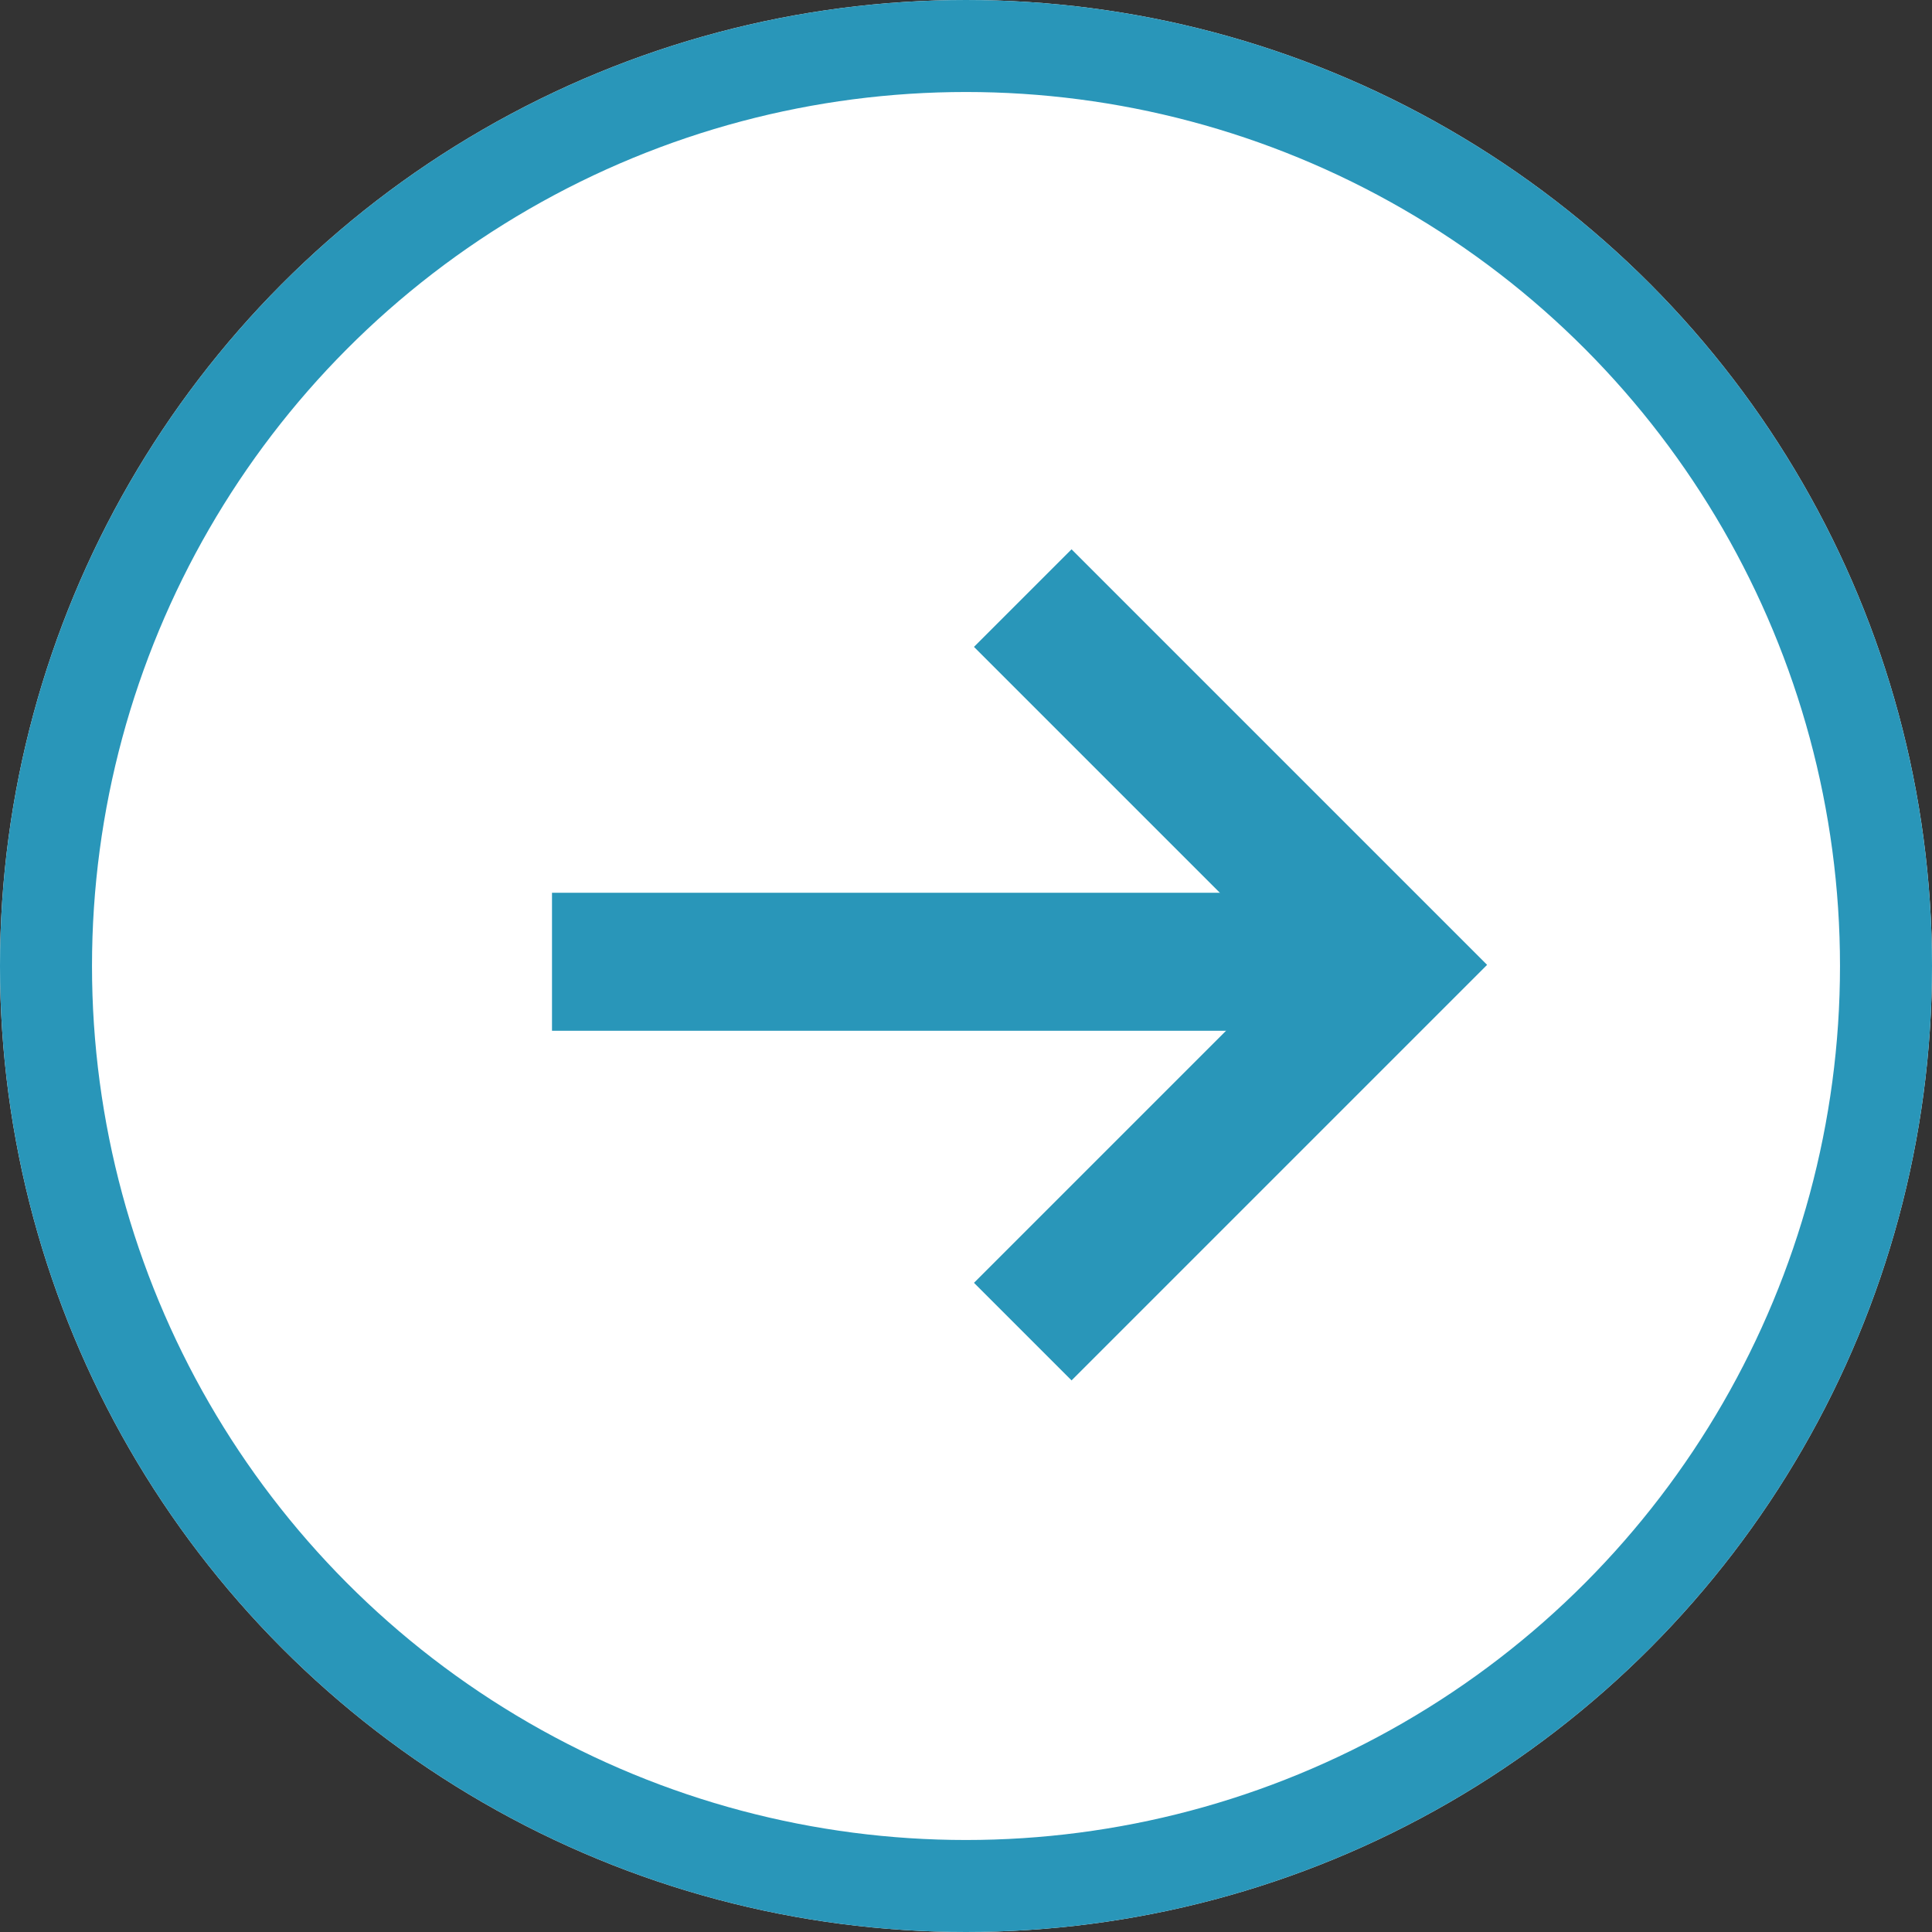
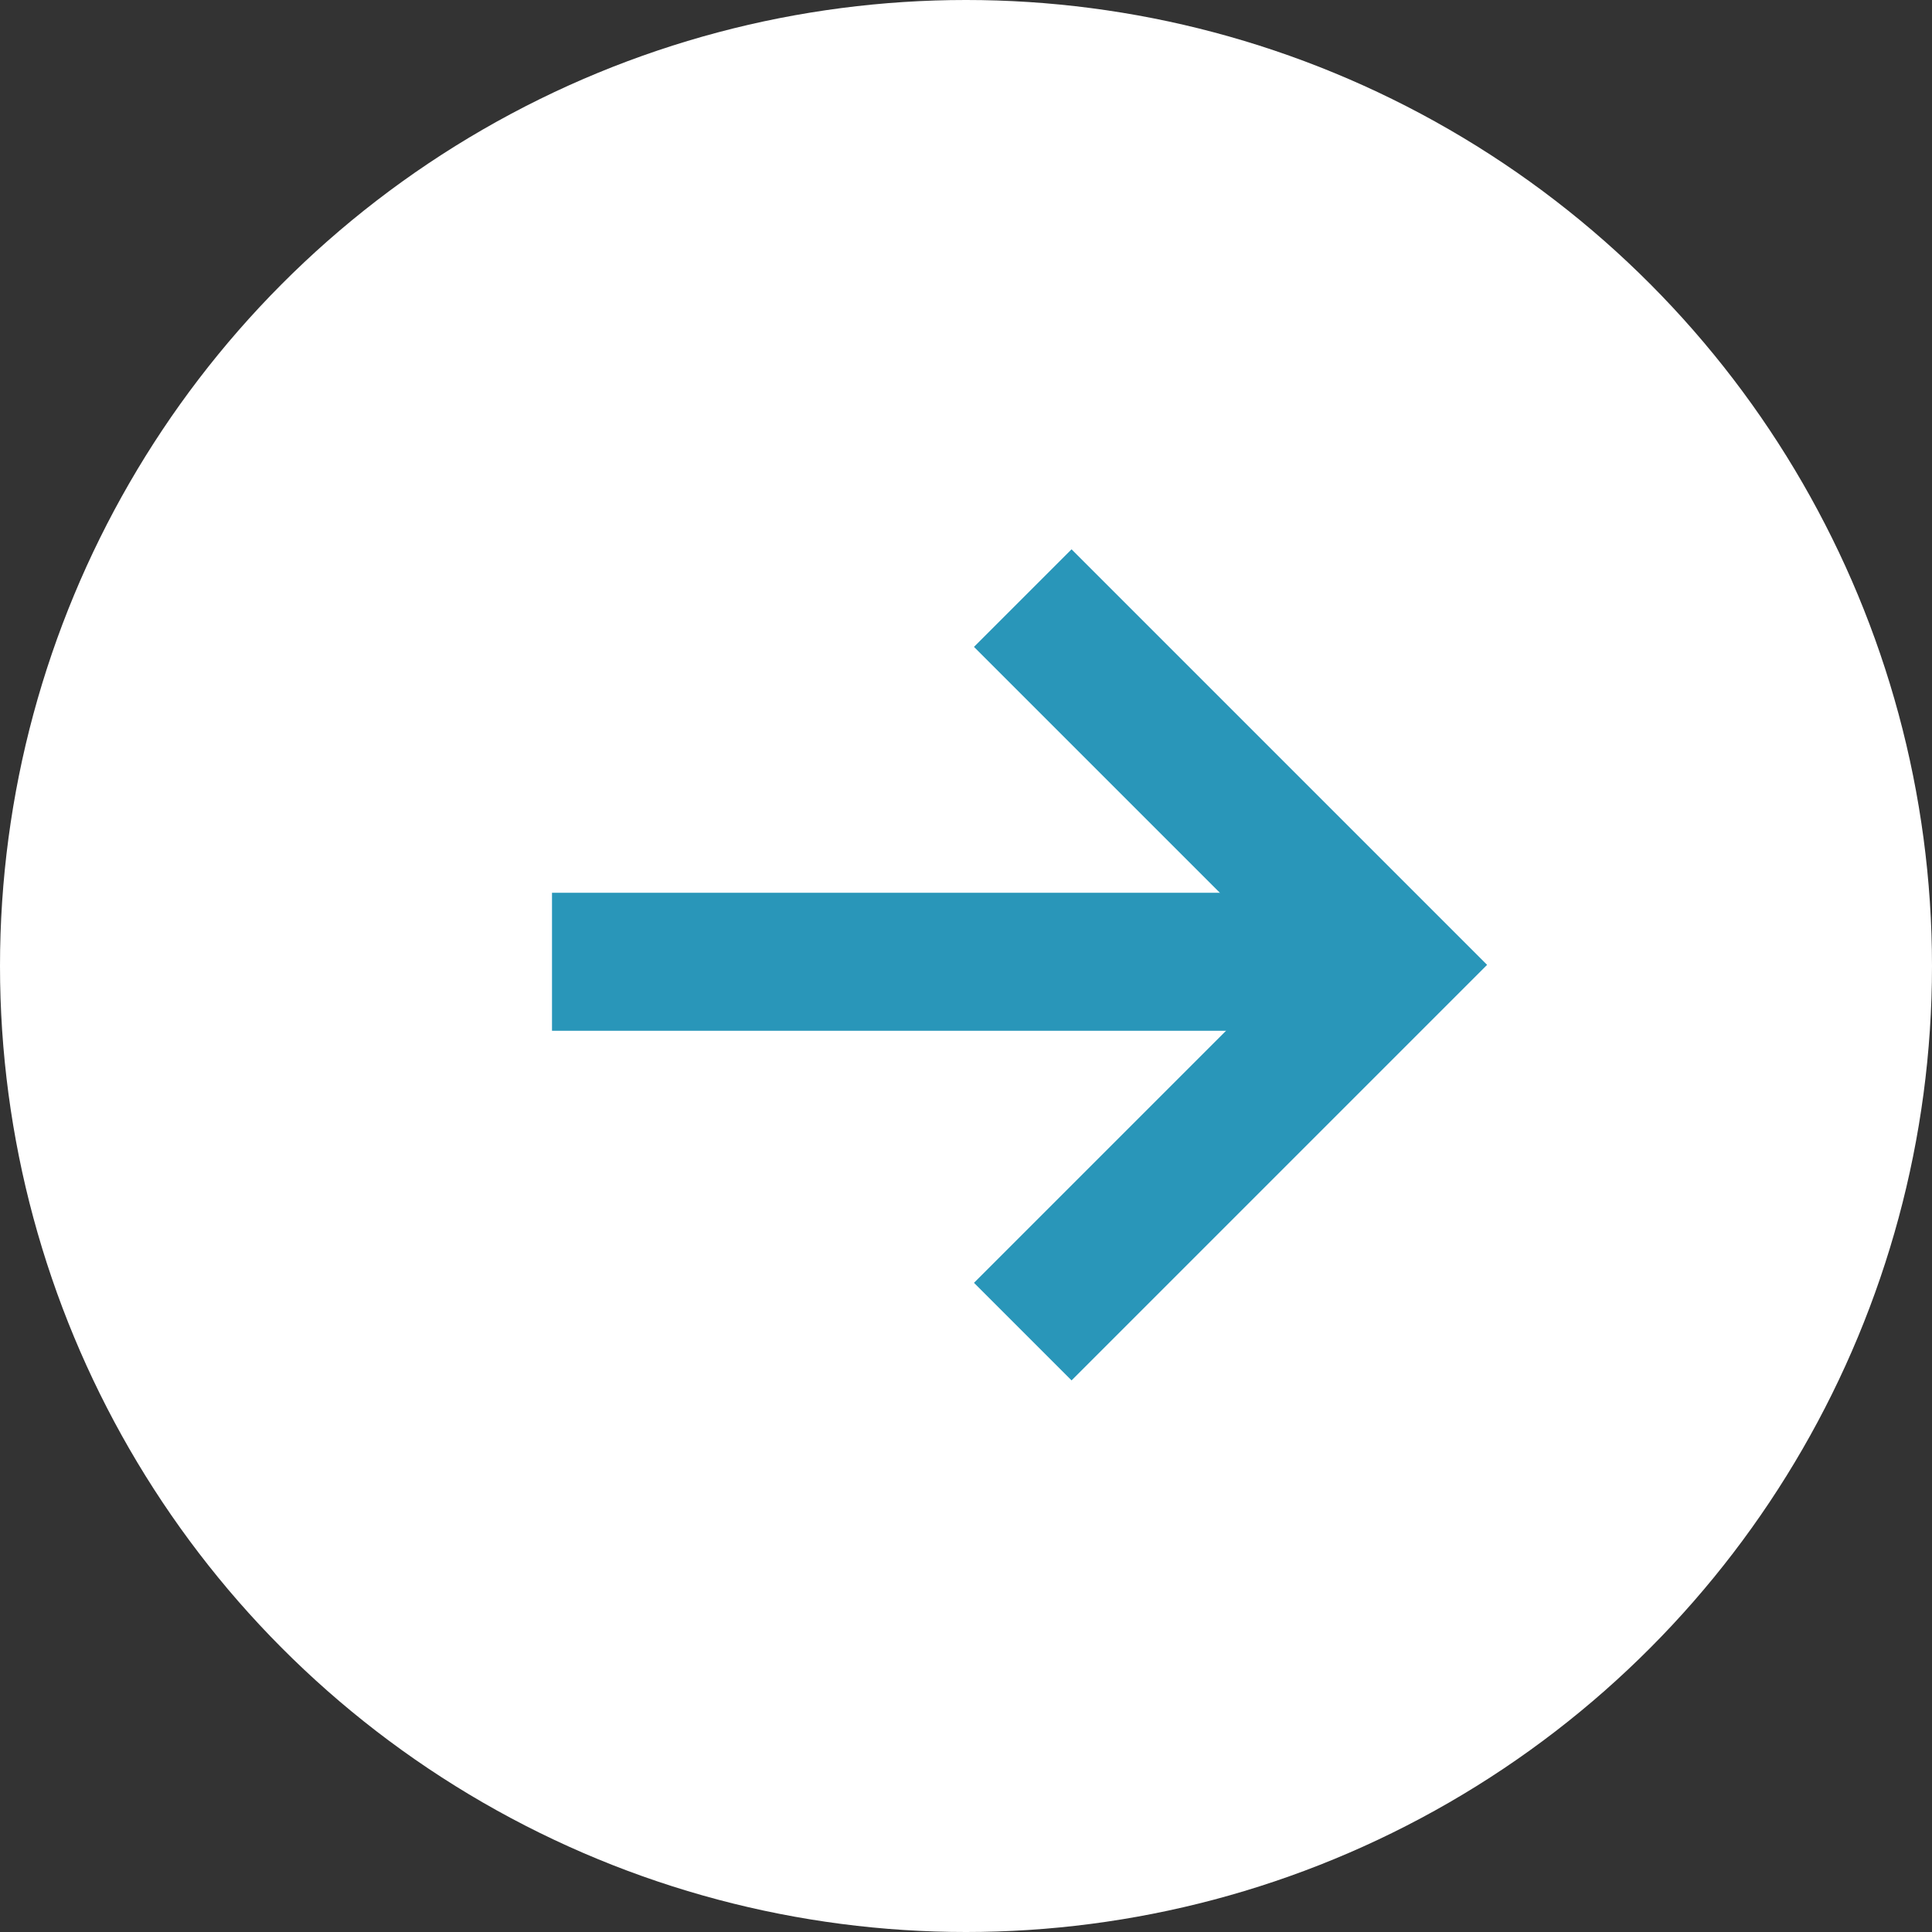
<svg xmlns="http://www.w3.org/2000/svg" id="コンポーネント_8_3" data-name="コンポーネント 8 – 3" width="42" height="42" viewBox="0 0 42 42">
  <rect x="0" y="0" width="42" height="42" fill="#333333" stroke="none" />
  <g id="楕円形_6" data-name="楕円形 6" fill="#fff" stroke="#2996b9" stroke-width="2">
    <circle cx="21" cy="21" r="21" stroke="none" />
-     <circle cx="21" cy="21" r="20" fill="none" />
  </g>
  <g id="グループ_203" data-name="グループ 203" transform="translate(0.962 6.908)">
    <path id="パス_22" data-name="パス 22" d="M8.321,0h18.43" transform="translate(2.717 14)" fill="none" stroke="#2996b9" stroke-width="3" />
    <path id="パス_20" data-name="パス 20" d="M-3725.009-744l7.973,7.973-7.973,7.973" transform="translate(3746.281 750.094)" fill="none" stroke="#2996b9" stroke-width="3" />
  </g>
</svg>